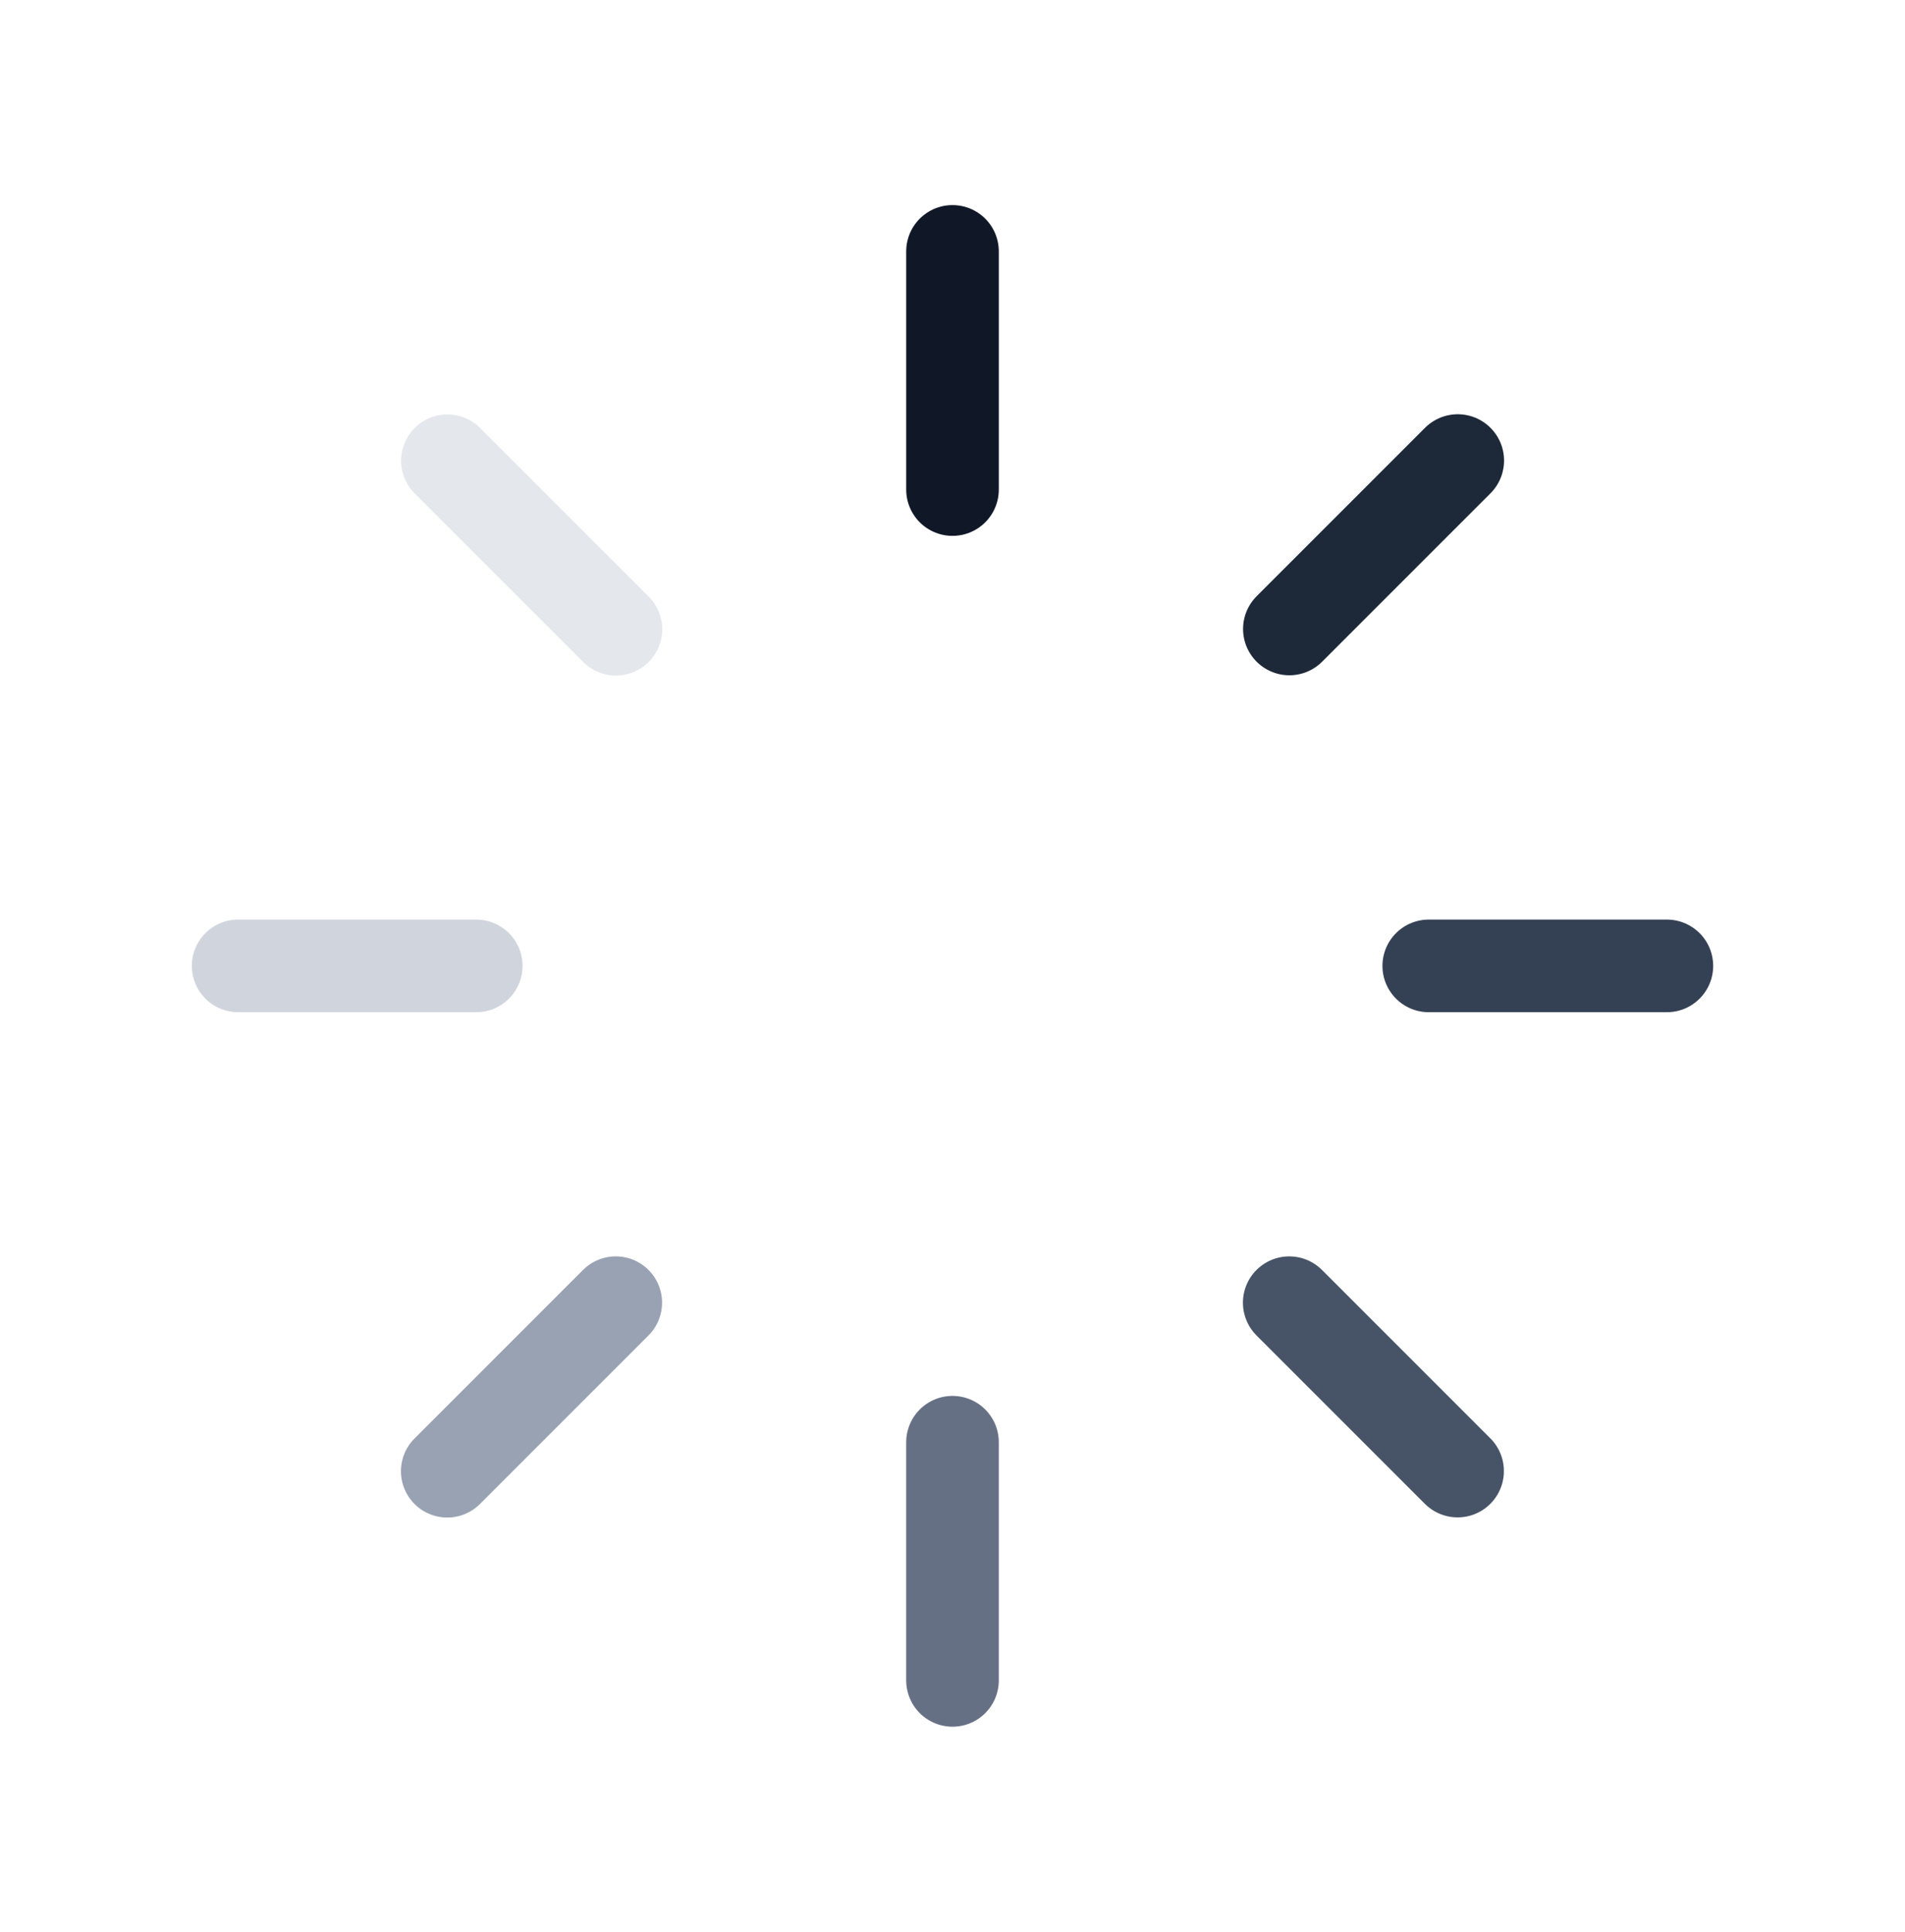
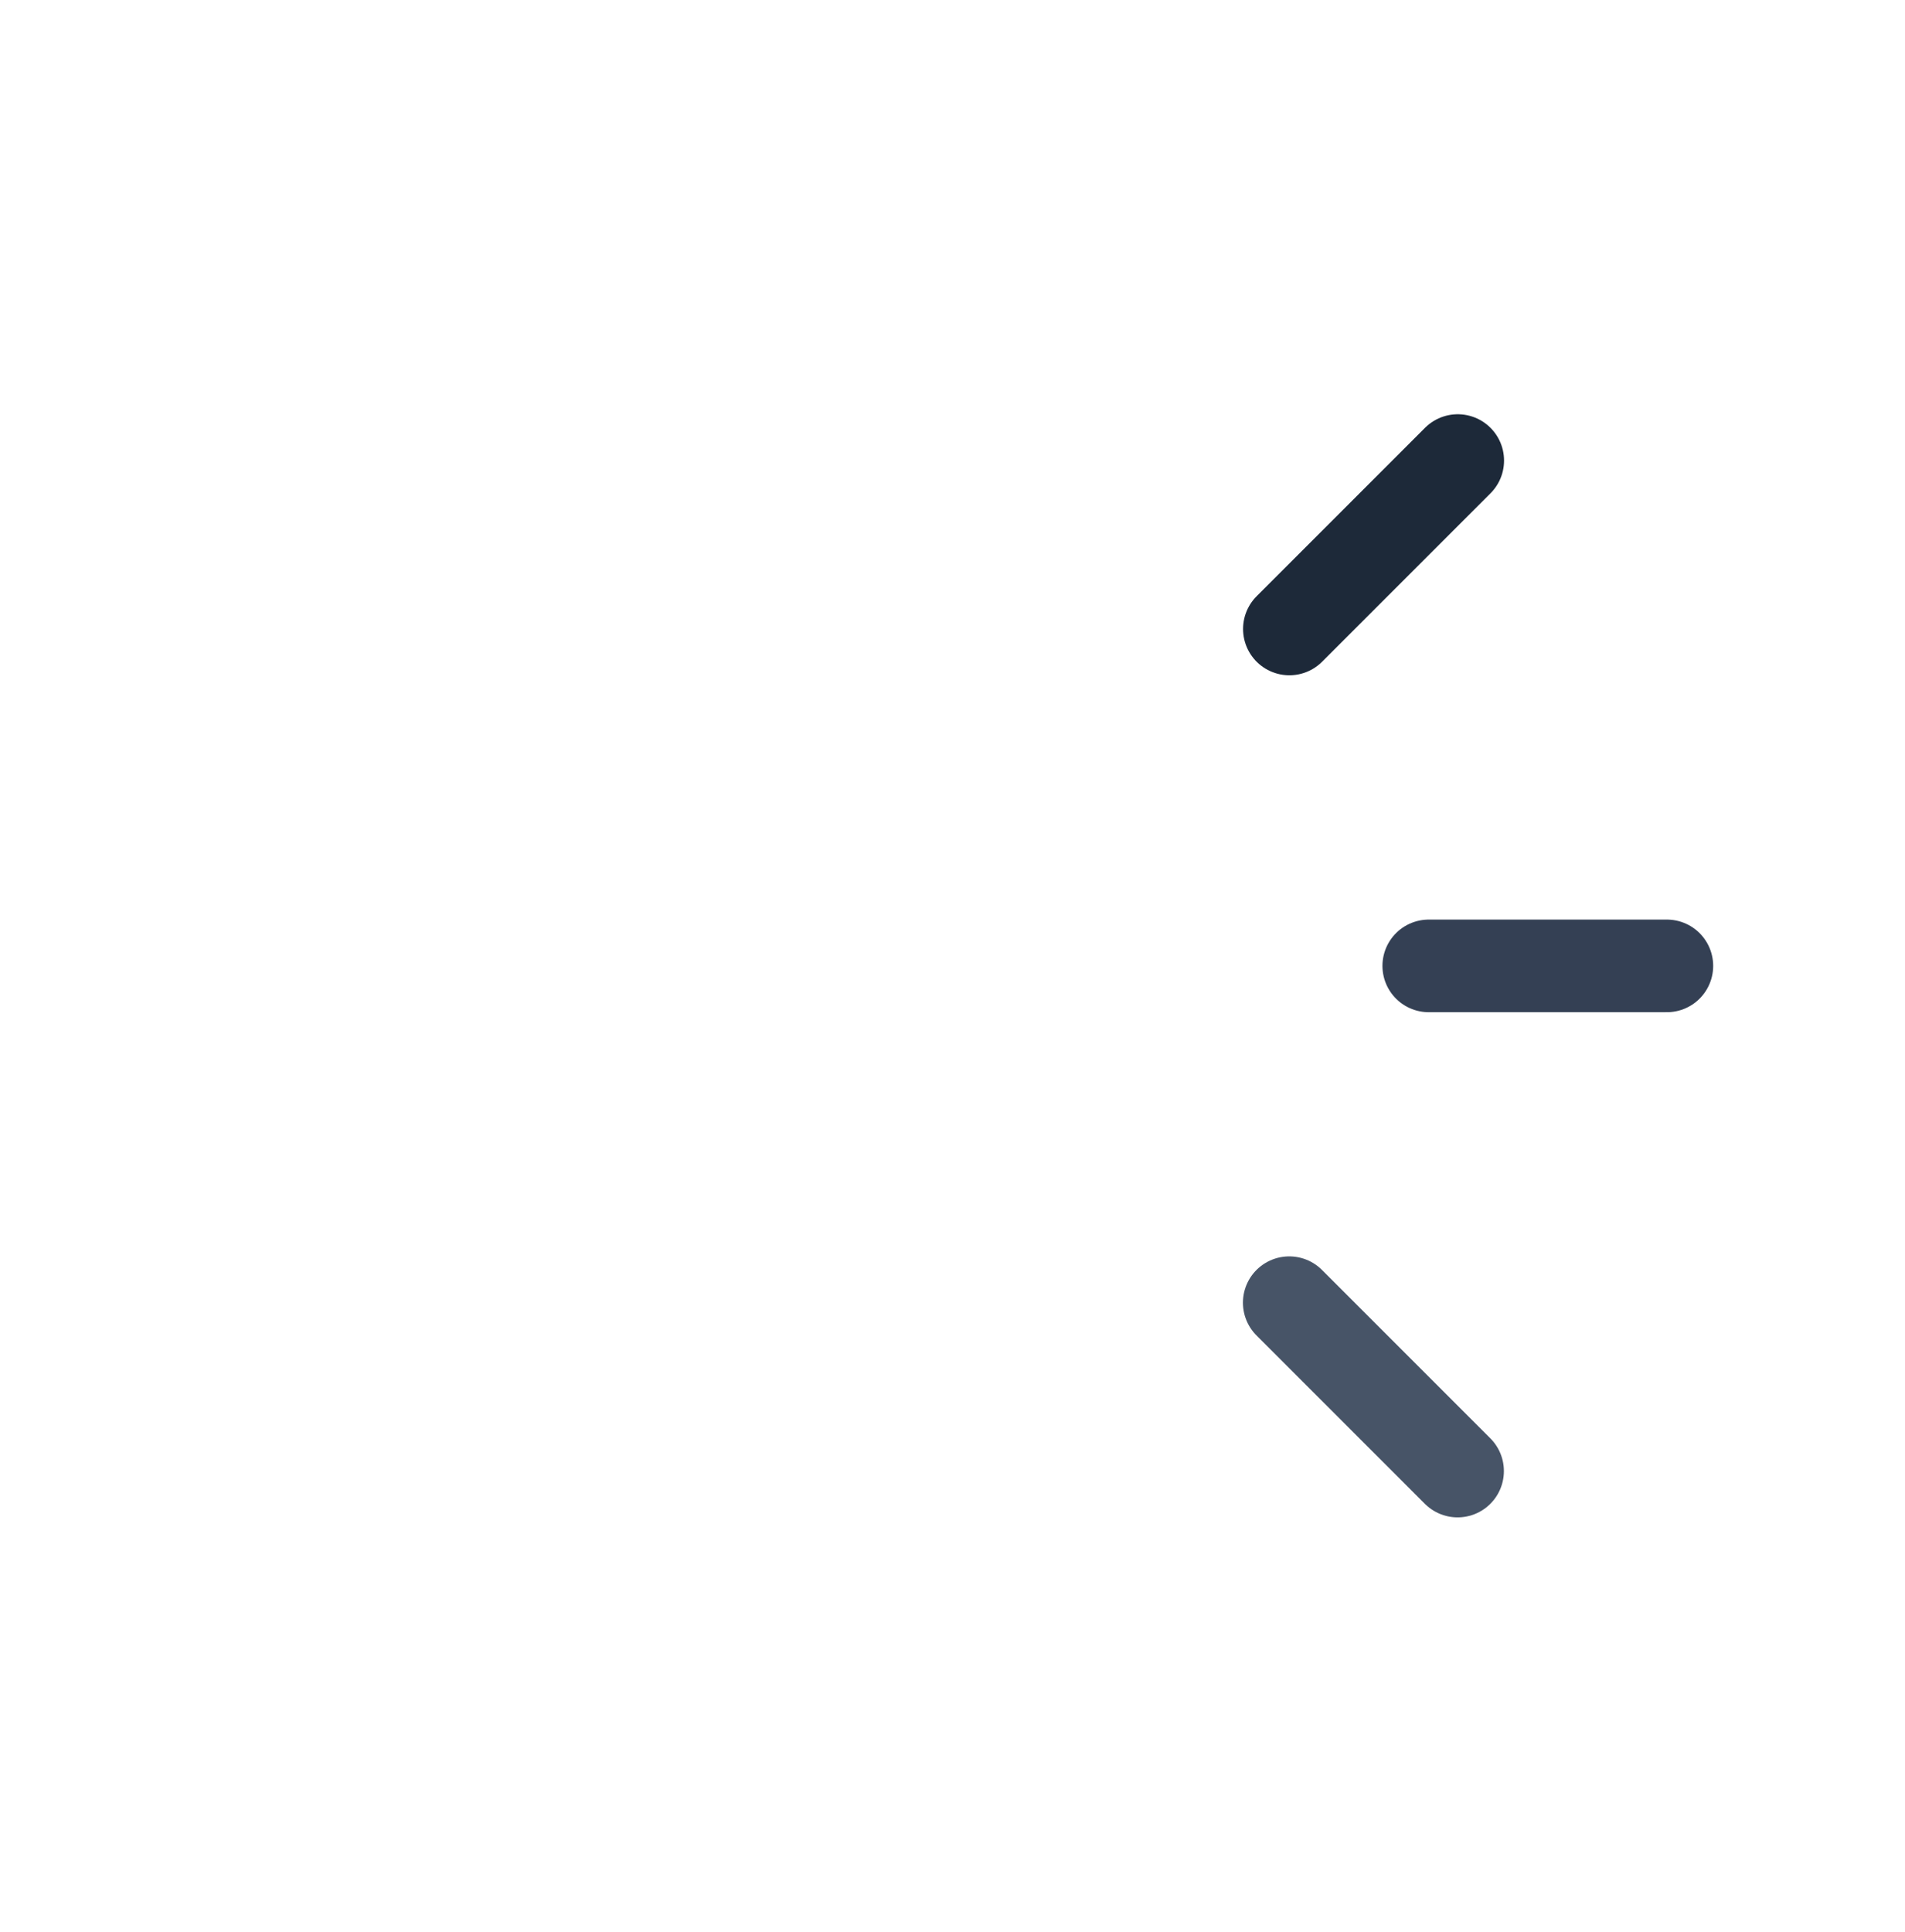
<svg xmlns="http://www.w3.org/2000/svg" width="72" height="73" viewBox="0 0 72 73" fill="none">
-   <path d="M16.91 17.41L23.279 23.779" stroke="#E4E7EC" stroke-width="3.5" stroke-linecap="round" stroke-linejoin="round" />
-   <path d="M18 36.5H9" stroke="#D0D5DD" stroke-width="3.5" stroke-linecap="round" stroke-linejoin="round" />
-   <path d="M23.273 49.227L16.904 55.596" stroke="#98A2B3" stroke-width="3.5" stroke-linecap="round" stroke-linejoin="round" />
-   <path d="M36 54.5V63.5" stroke="#667085" stroke-width="3.5" stroke-linecap="round" stroke-linejoin="round" />
  <path d="M48.727 49.227L55.09 55.59" stroke="#475467" stroke-width="3.5" stroke-linecap="round" stroke-linejoin="round" />
  <path d="M63 36.5H54" stroke="#344054" stroke-width="3.5" stroke-linecap="round" stroke-linejoin="round" />
  <path d="M55.096 17.404L48.732 23.768" stroke="#1D2939" stroke-width="3.5" stroke-linecap="round" stroke-linejoin="round" />
-   <path d="M36 9.5V18.5" stroke="#101828" stroke-width="3.5" stroke-linecap="round" stroke-linejoin="round" />
</svg>